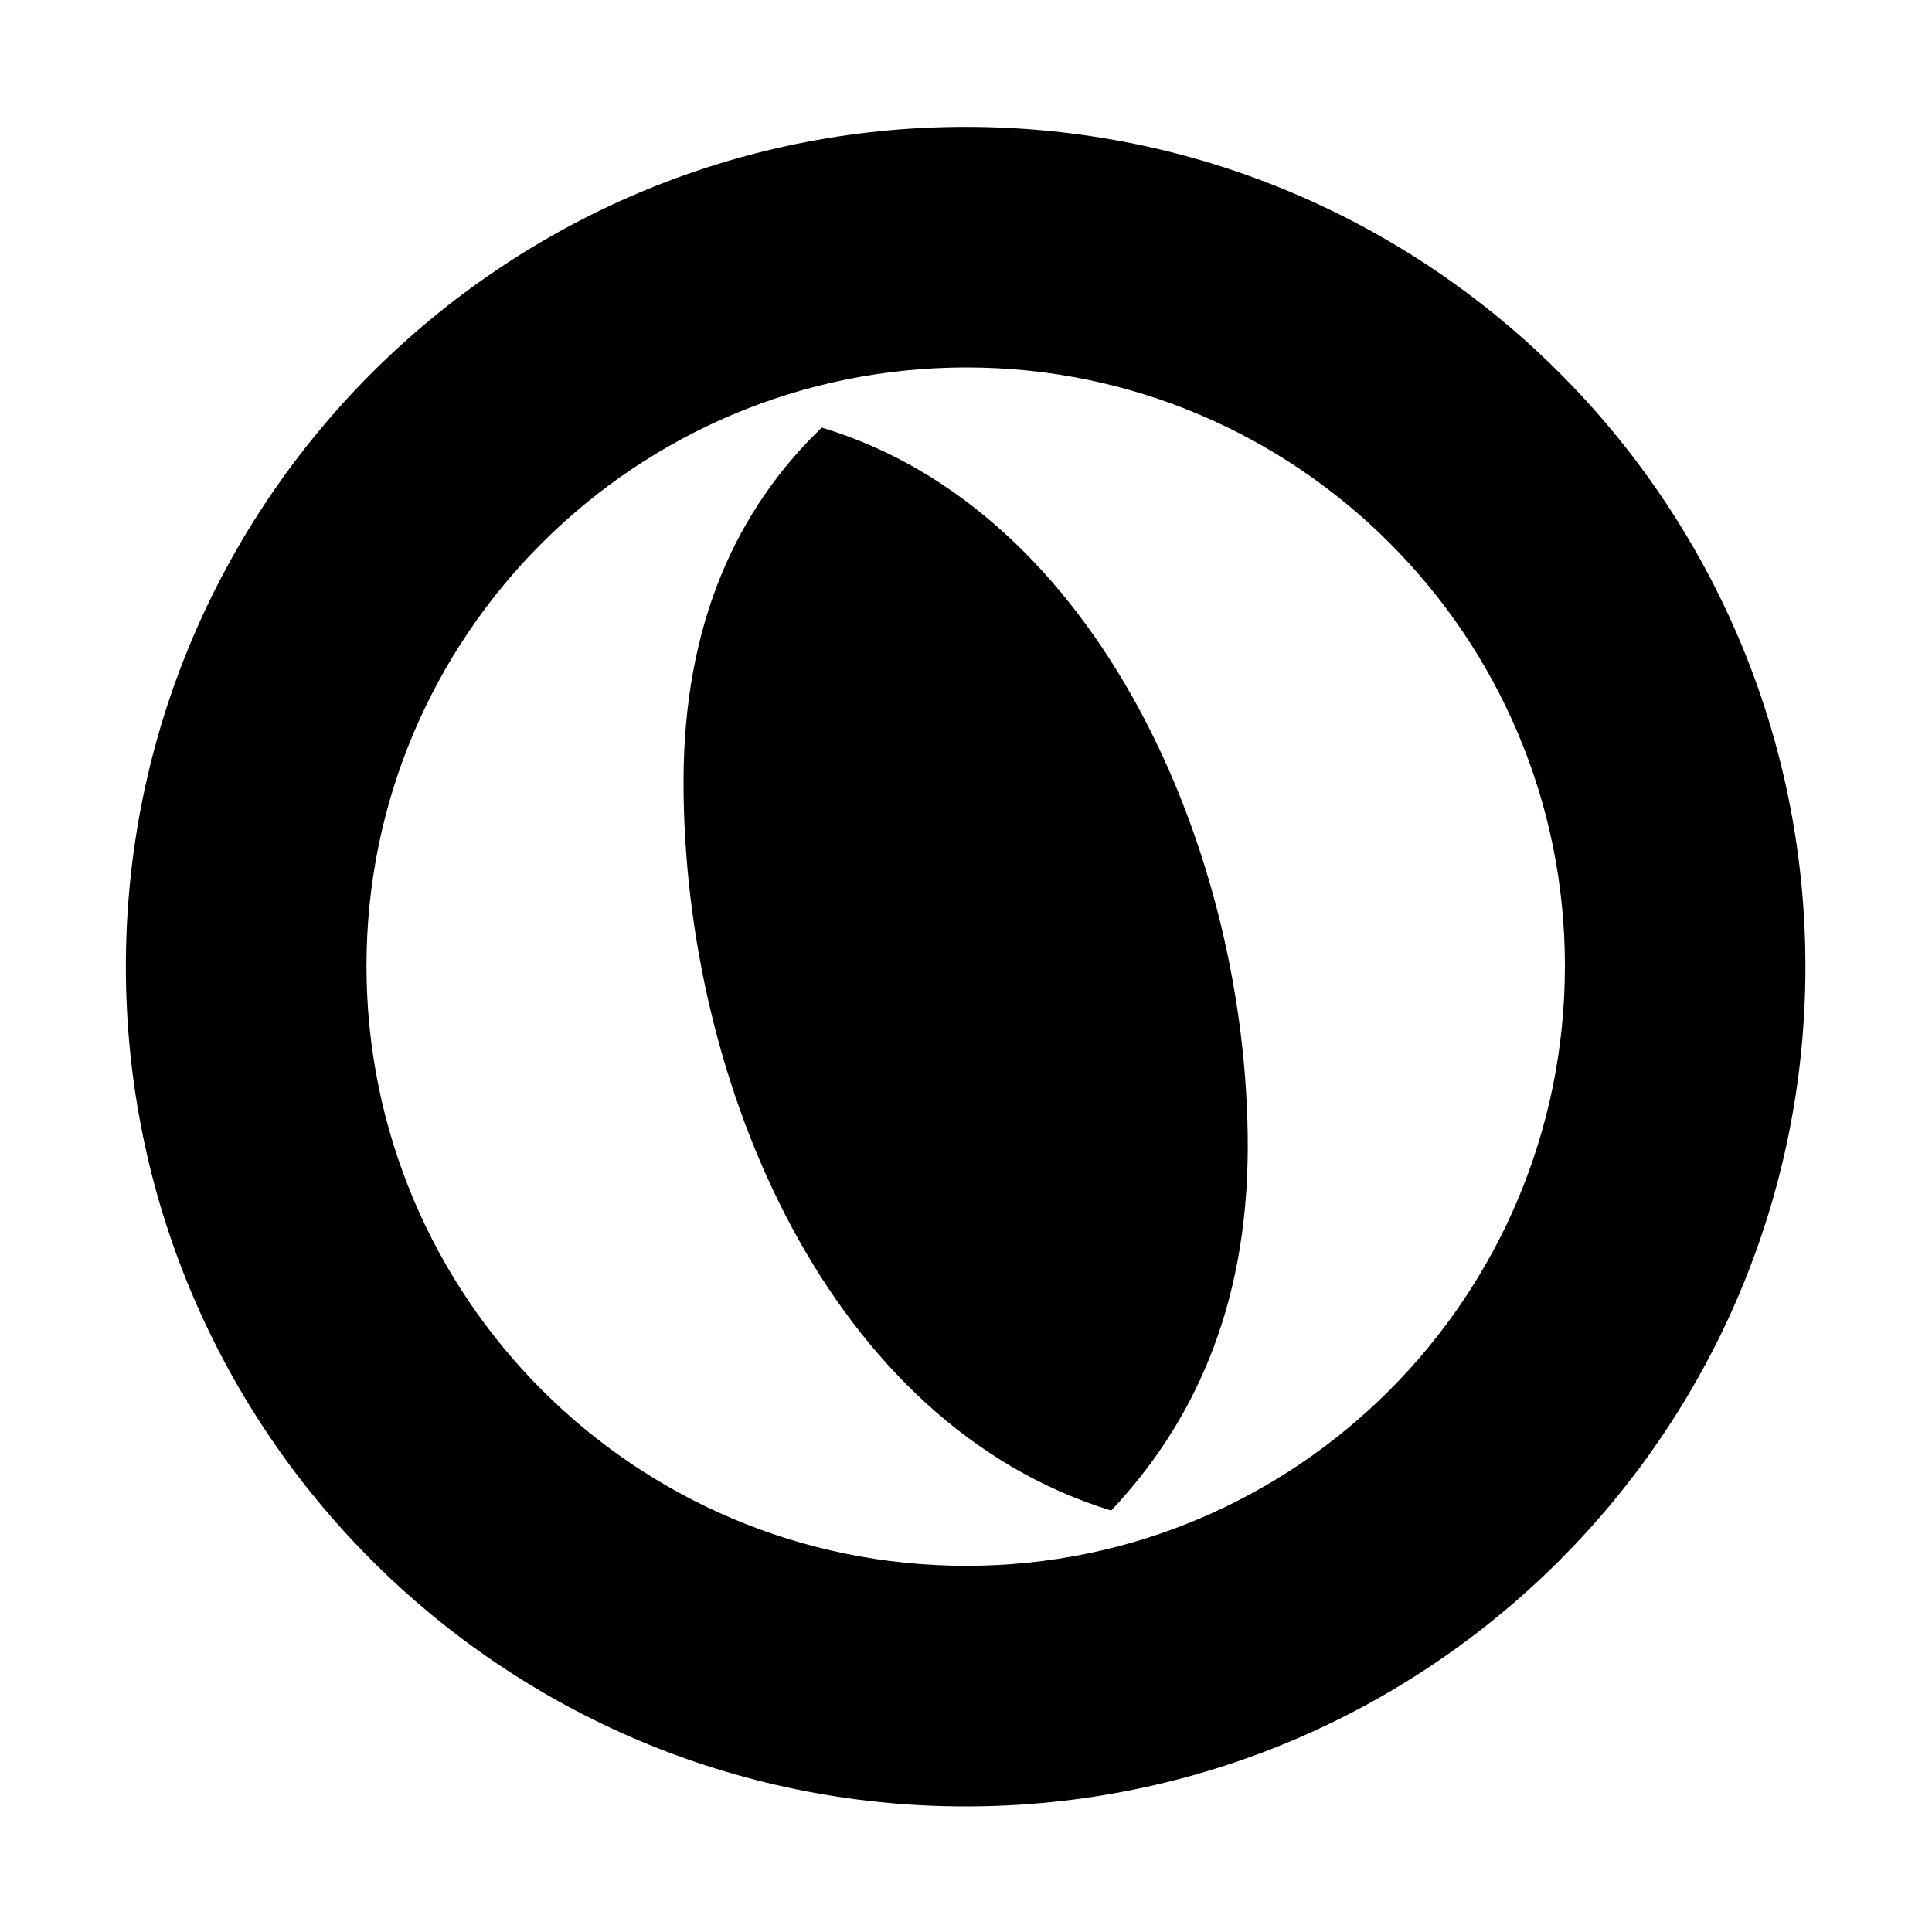
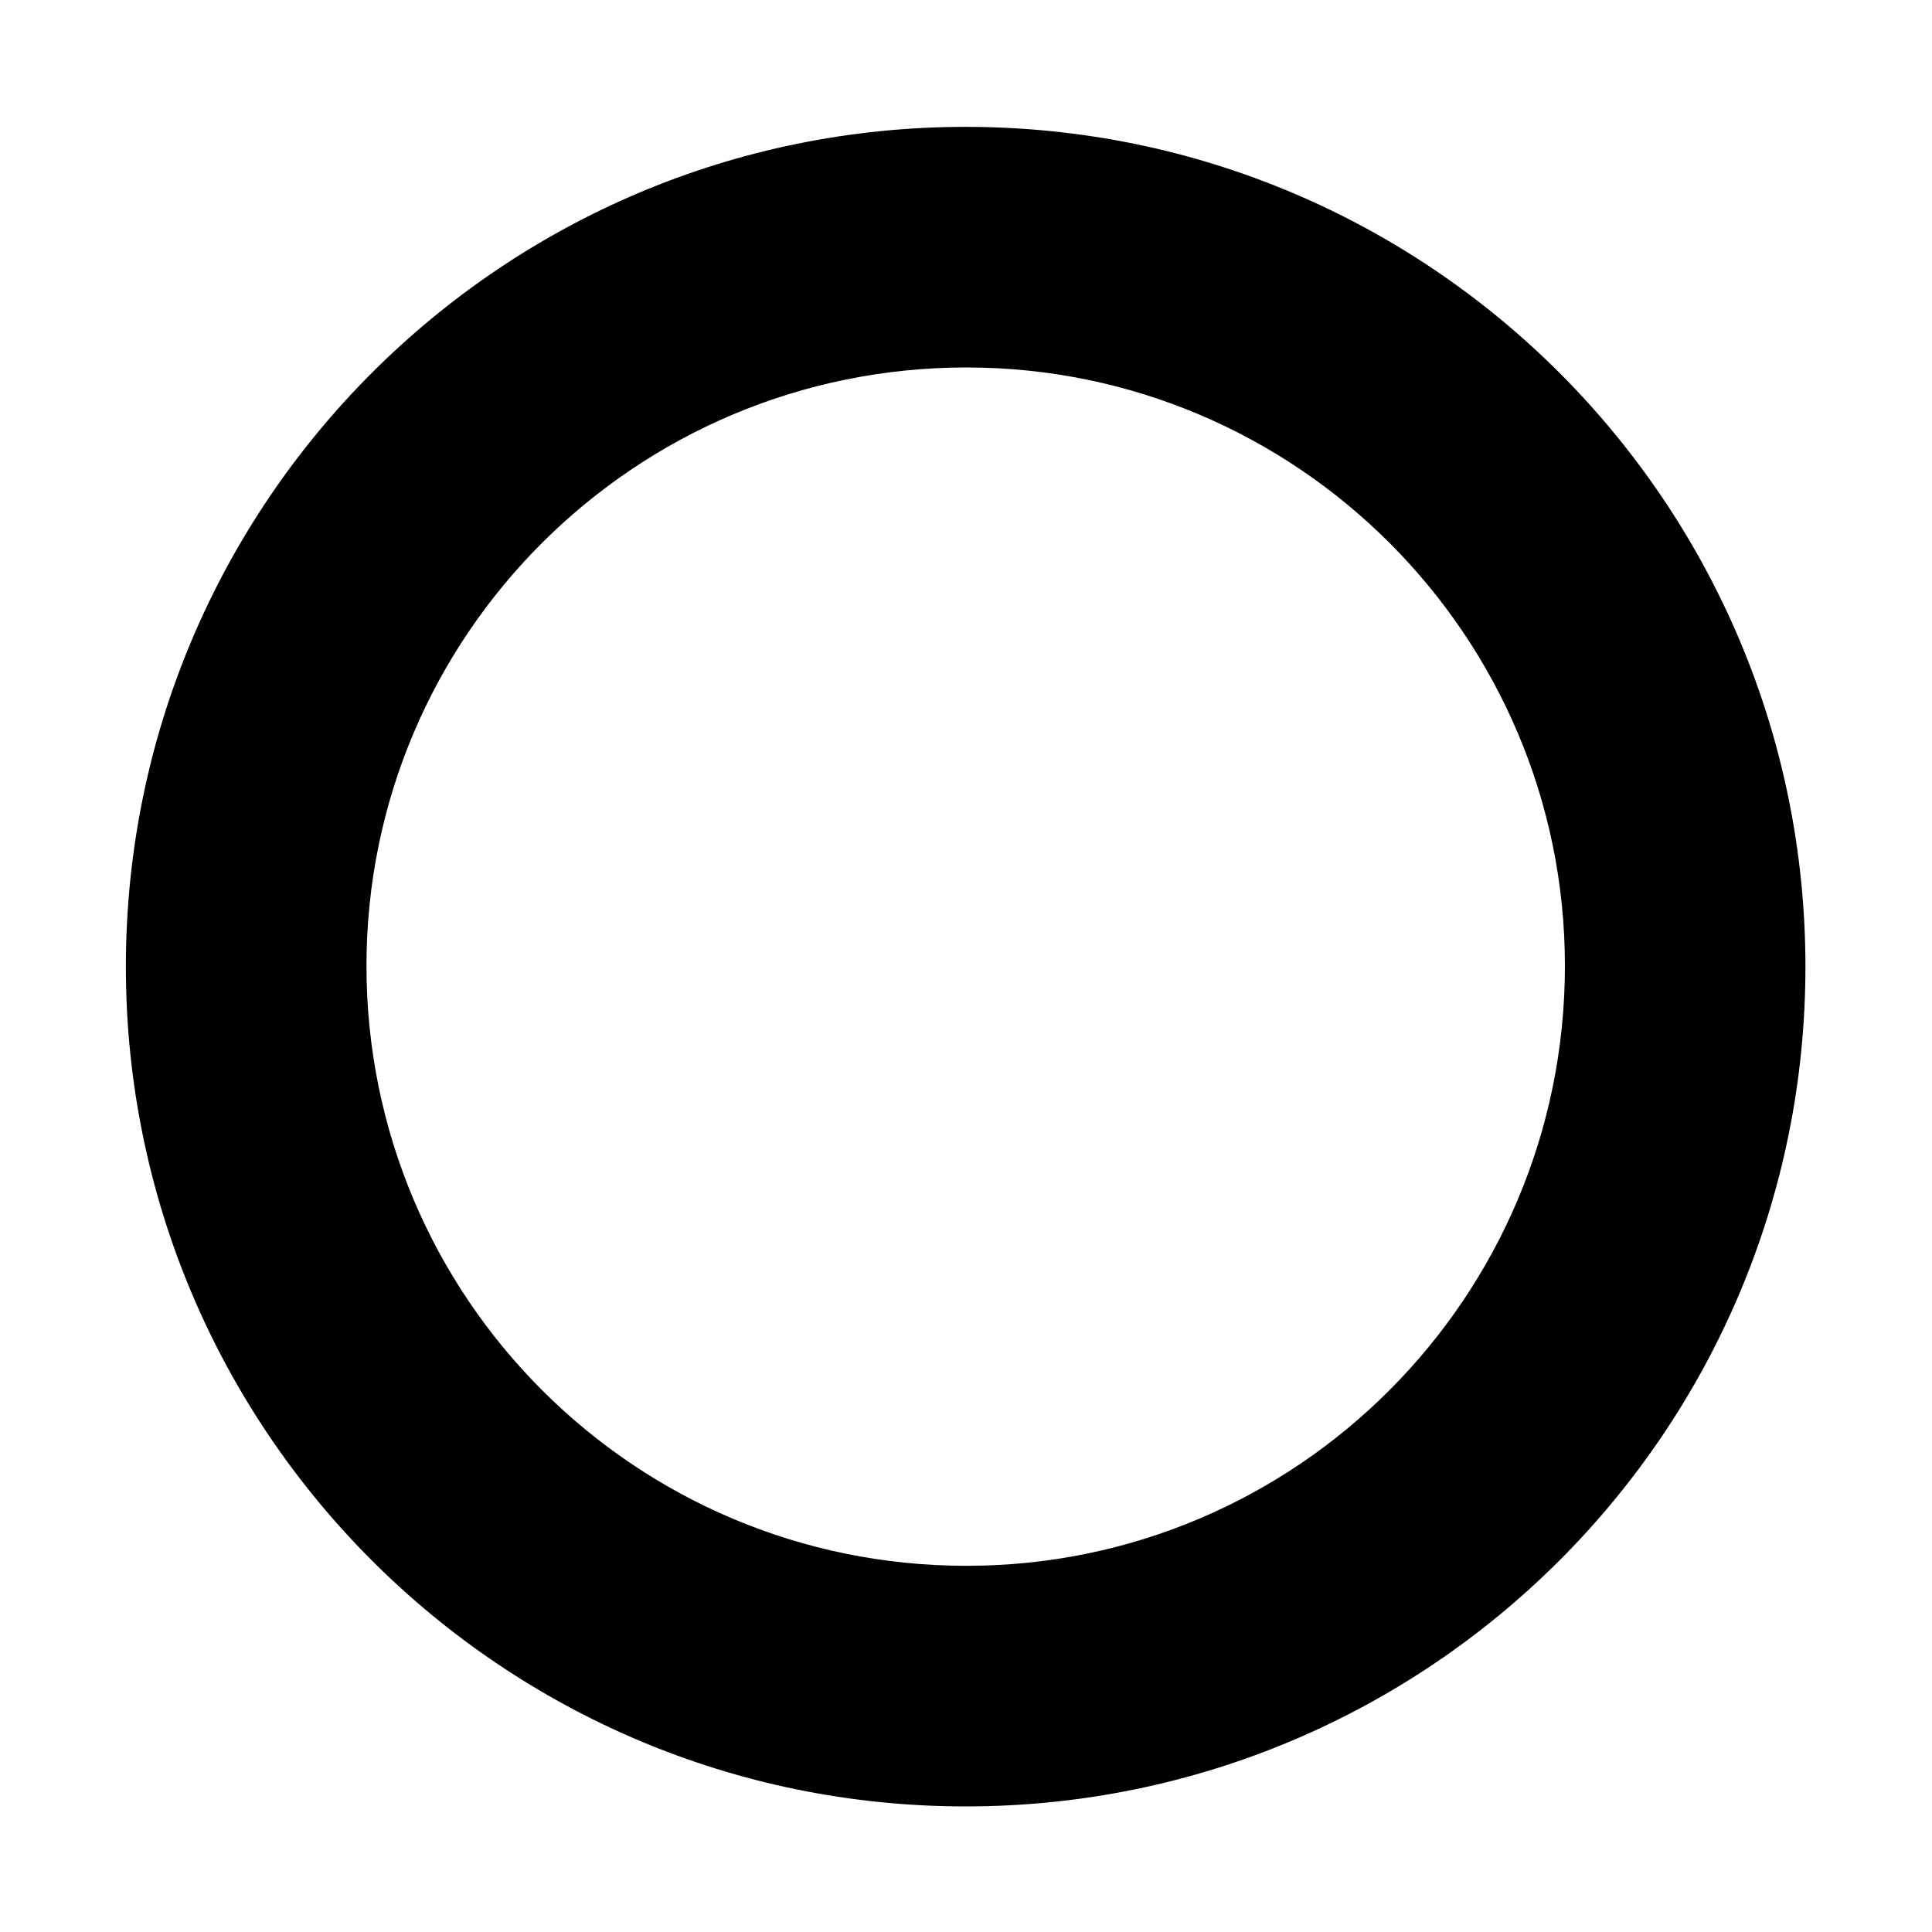
<svg xmlns="http://www.w3.org/2000/svg" id="Layer_1" data-name="Layer 1" viewBox="0 0 800 800">
-   <path d="M340.27,177.07c-35,33.67-57.23,80.8-57.23,146.78,0,125.23,60.6,265.95,177.08,301.63,33-35,56.55-82.81,56.55-150.81C516.67,352.8,454.73,211.41,340.27,177.07Z" />
  <path d="M399.86,52.53c-192,0-347.74,155.69-347.74,347.74S207.81,748,399.86,748,747.59,592.31,747.59,400.27,591.91,52.53,399.86,52.53Zm.34,595.84c-137.35,0-248.45-111.09-248.45-248.44,0-136.68,111.1-247.77,248.45-247.77C536.87,152.16,648,263.25,648,399.93,648,537.28,536.87,648.37,400.2,648.37Z" />
</svg>